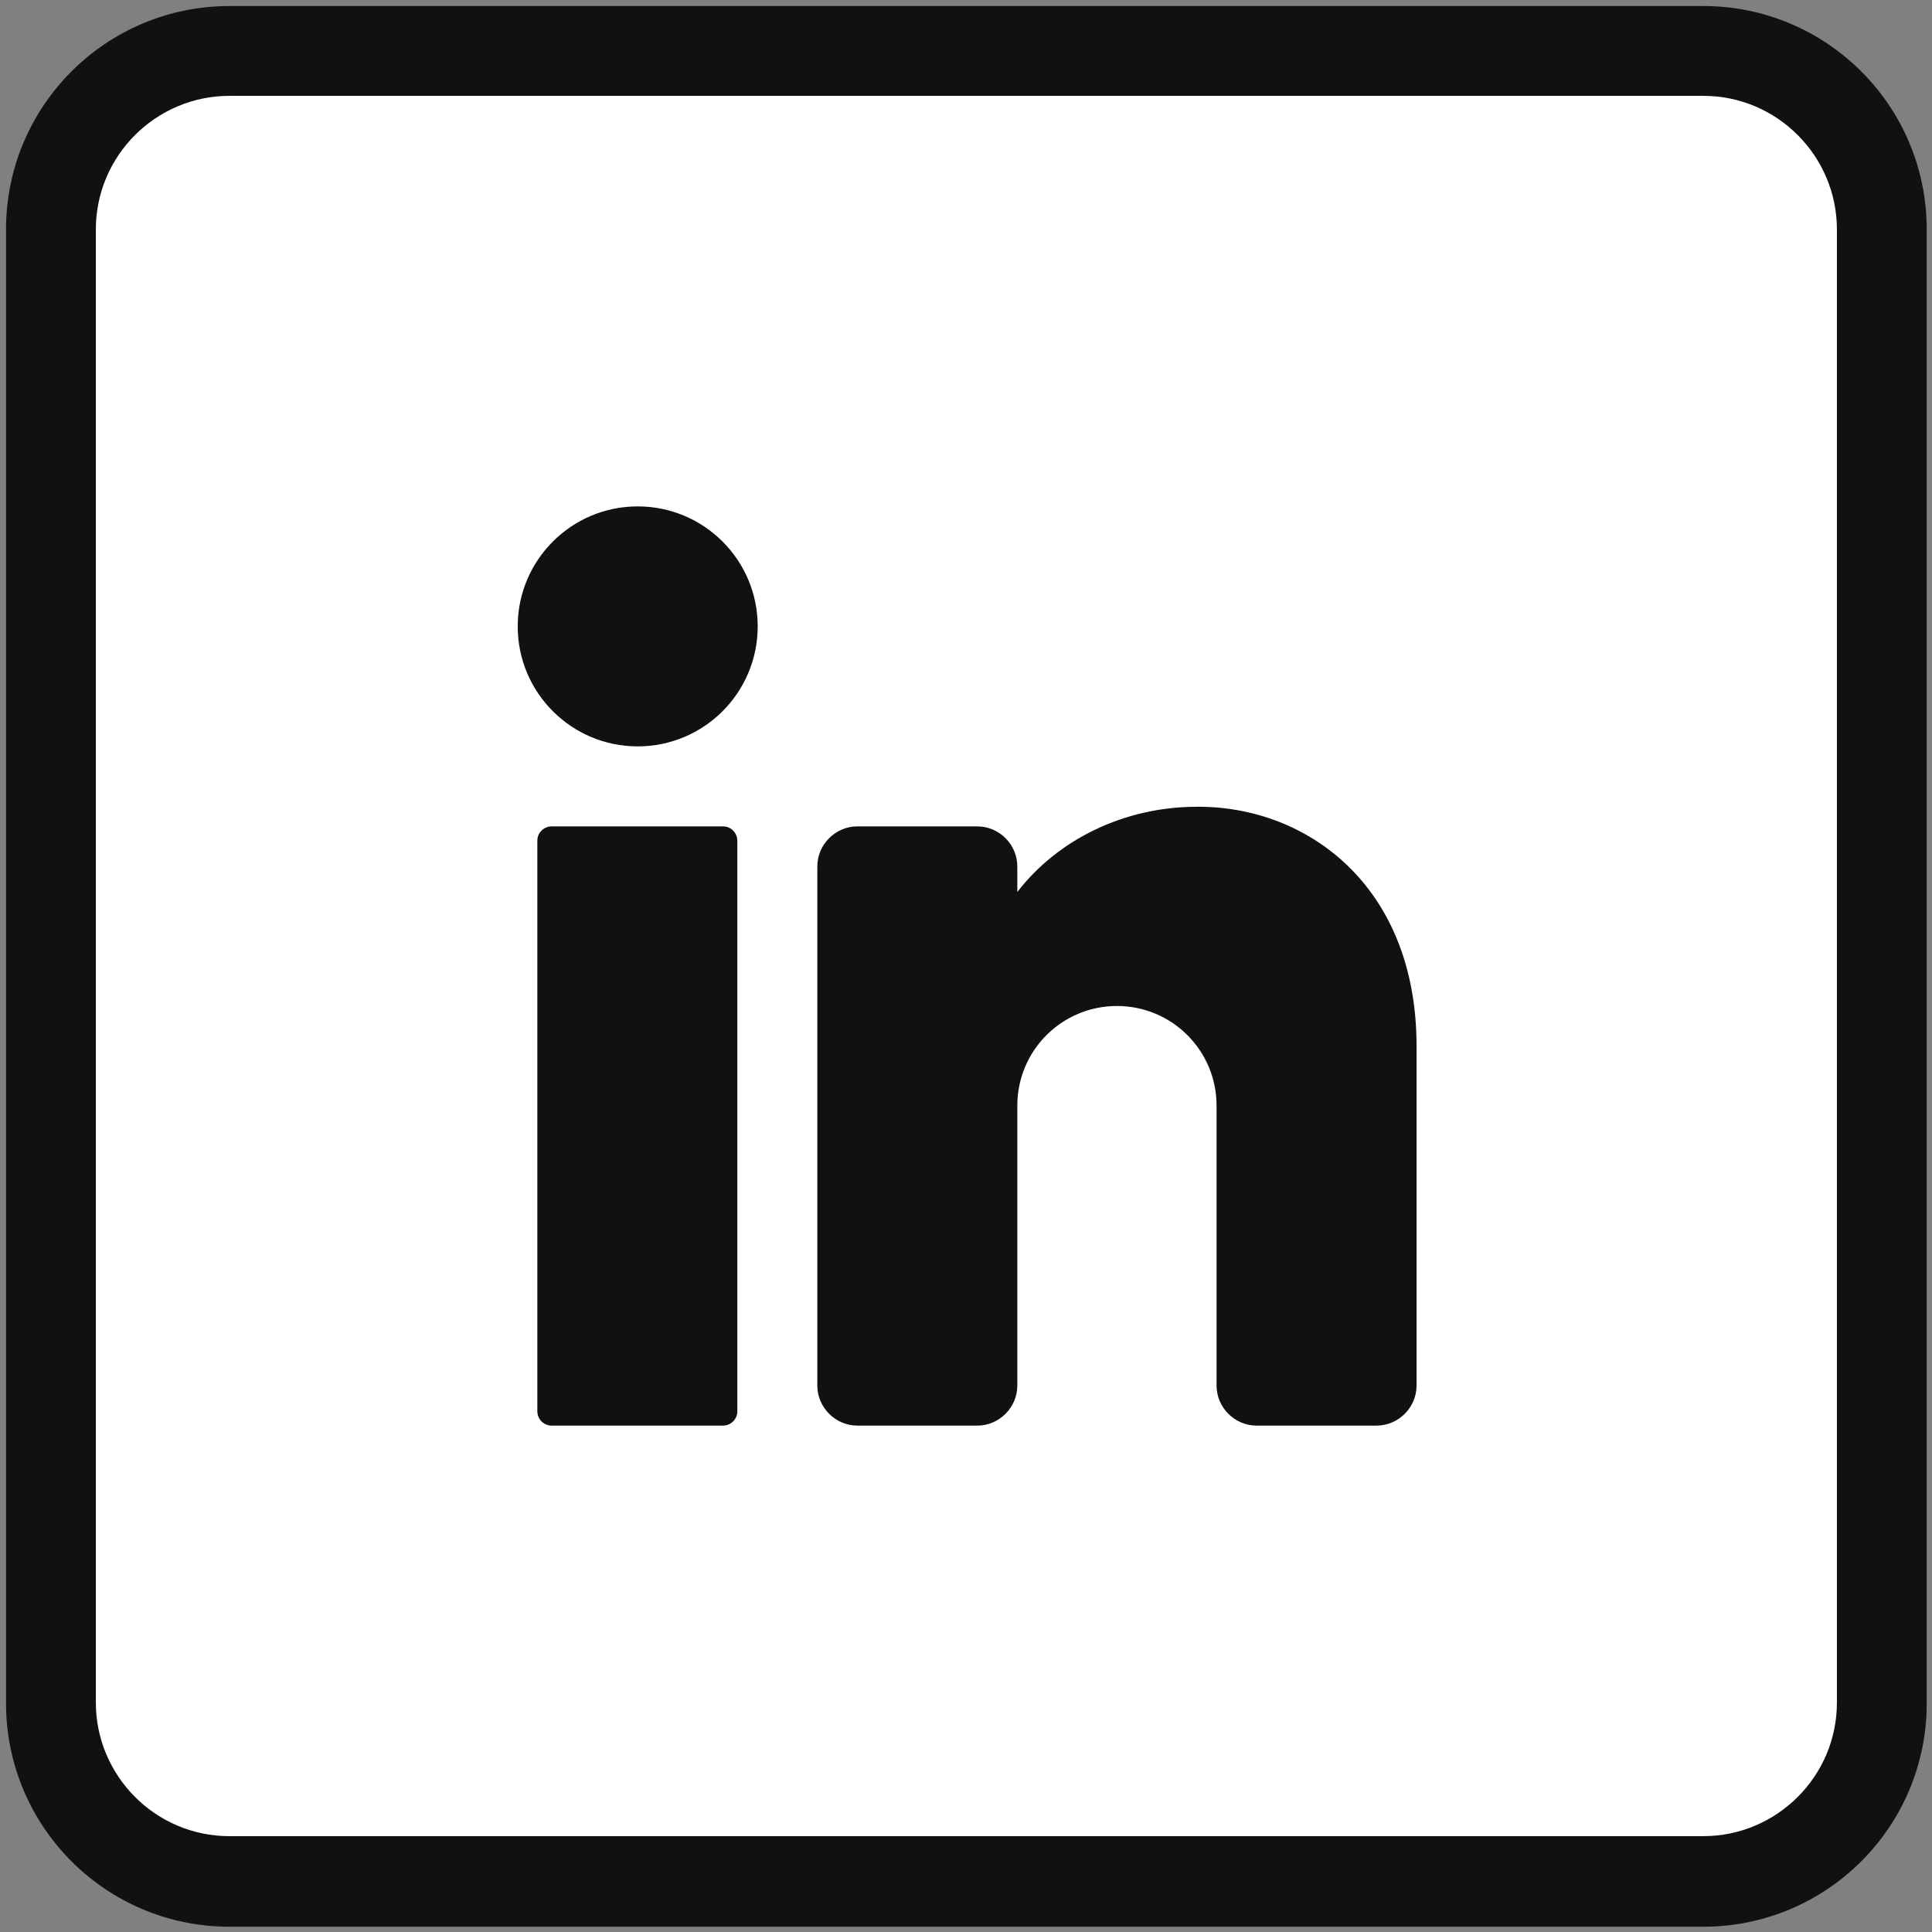
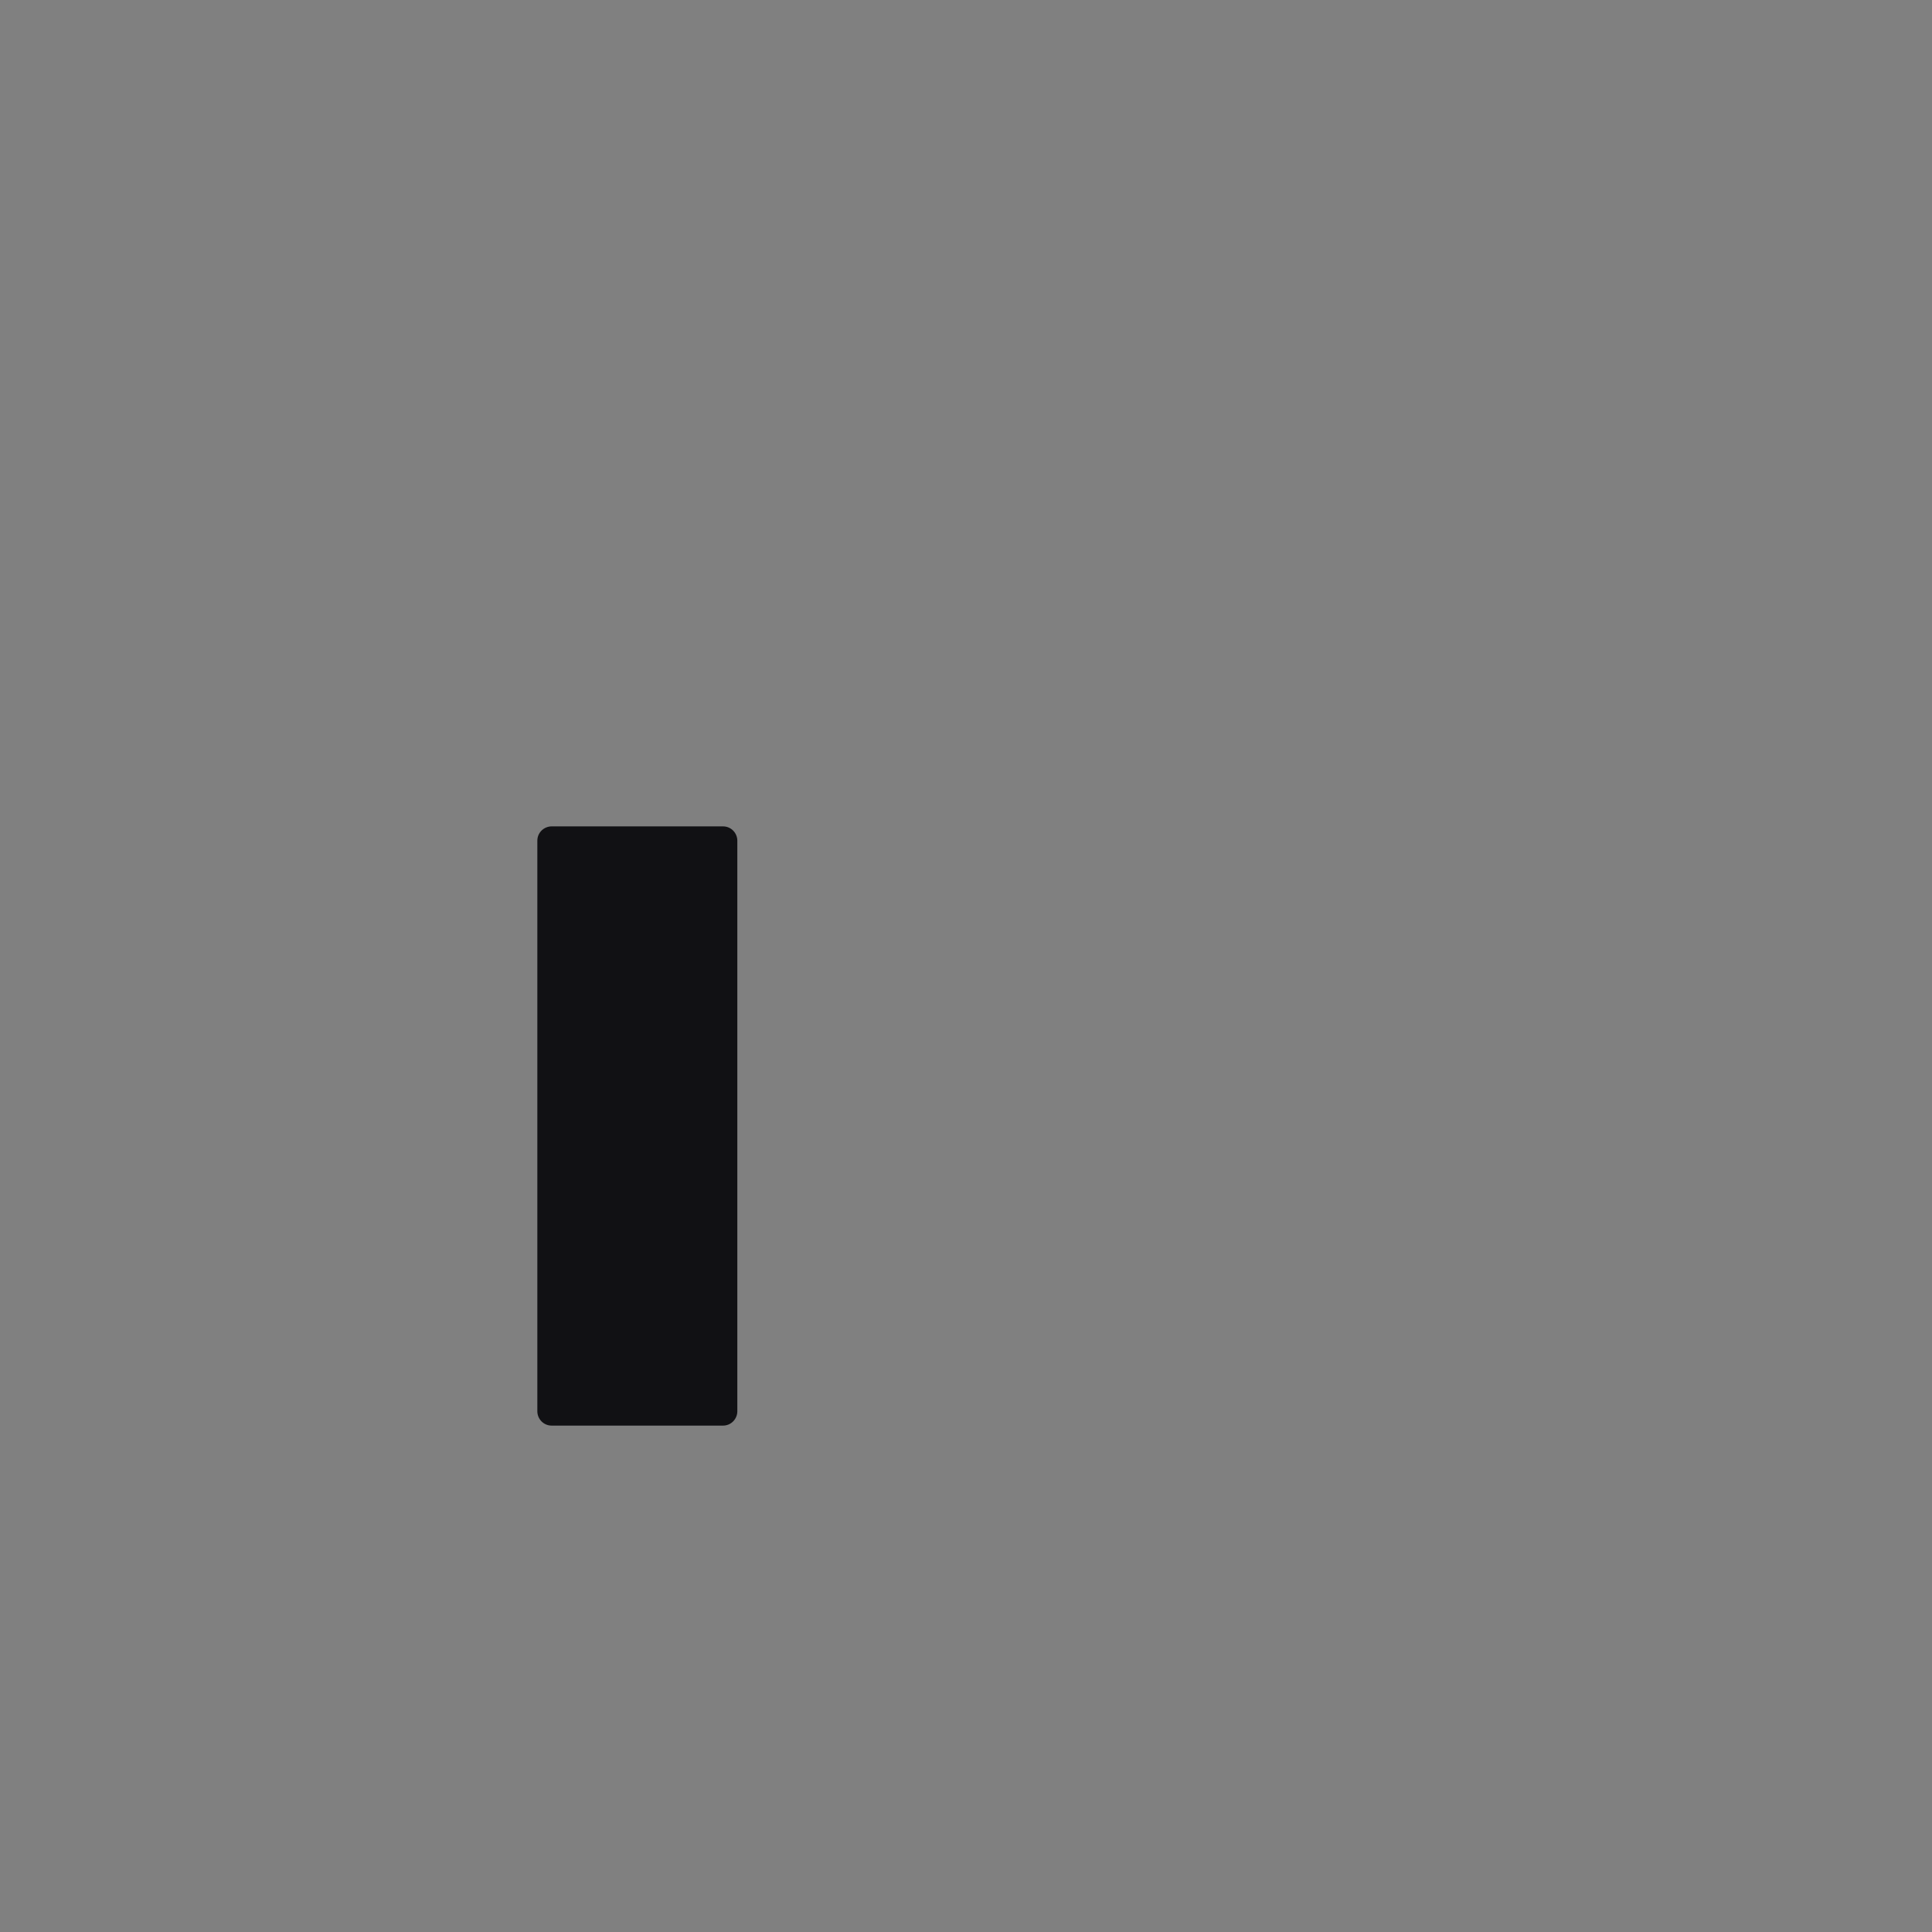
<svg xmlns="http://www.w3.org/2000/svg" version="1.1" id="Capa_1" x="0px" y="0px" viewBox="0 0 256 256" style="enable-background:new 0 0 256 256;" xml:space="preserve">
  <rect x="0" y="0" width="256" height="256" fill="#808080" stroke="none" />
  <style type="text/css">
	.st0{fill:#FFFFFF;}
	.st1{fill:#111114;}
</style>
  <g id="Capa_2_1_">
-     <polygon class="st0" points="6.5,29.4 13.4,13.8 29.6,6.3 229.3,5.8 243.7,16.1 249.6,29.9 249.6,224.9 245.4,239.9 230.7,249.4    26.8,249.1 14.8,244.1 6.2,230.5  " />
-   </g>
+     </g>
  <g id="Capa_1_1_">
    <g>
      <g>
-         <circle class="st1" cx="84.5" cy="83" r="15.9" />
        <path class="st1" d="M95.8,188.9H73.1c-1.1,0-1.9-0.9-1.9-1.9v-75.6c0-1.1,0.9-1.9,1.9-1.9h22.7c1.1,0,1.9,0.9,1.9,1.9V187     C97.7,188,96.9,188.9,95.8,188.9z" />
-         <path class="st1" d="M187.7,138.6v45c0,2.9-2.4,5.3-5.3,5.3h-15.9c-2.9,0-5.3-2.4-5.3-5.3v-37.1c0-7.3-5.9-13.2-13.2-13.2     s-13.2,5.9-13.2,13.2v37.1c0,2.9-2.4,5.3-5.3,5.3h-15.9c-2.9,0-5.3-2.4-5.3-5.3v-68.8c0-2.9,2.4-5.3,5.3-5.3h15.9     c2.9,0,5.3,2.4,5.3,5.3v3.4c5.3-6.9,14.1-11.3,23.8-11.3C173.2,106.8,187.7,117.4,187.7,138.6z" />
      </g>
-       <path class="st1" d="M225.7,0.8H30.4C14.1,0.8,0.8,14,0.8,30.4v195.3c0,16.3,13.2,29.6,29.6,29.6h195.3    c16.3,0,29.6-13.2,29.6-29.6V30.4C255.3,14,242,0.8,225.7,0.8z M243.4,225.6c0,9.8-8,17.7-17.7,17.7H30.4c-9.8,0-17.7-8-17.7-17.7    V30.4c0-9.8,8-17.7,17.7-17.7h195.3c9.8,0,17.7,8,17.7,17.7V225.6z" />
    </g>
  </g>
</svg>